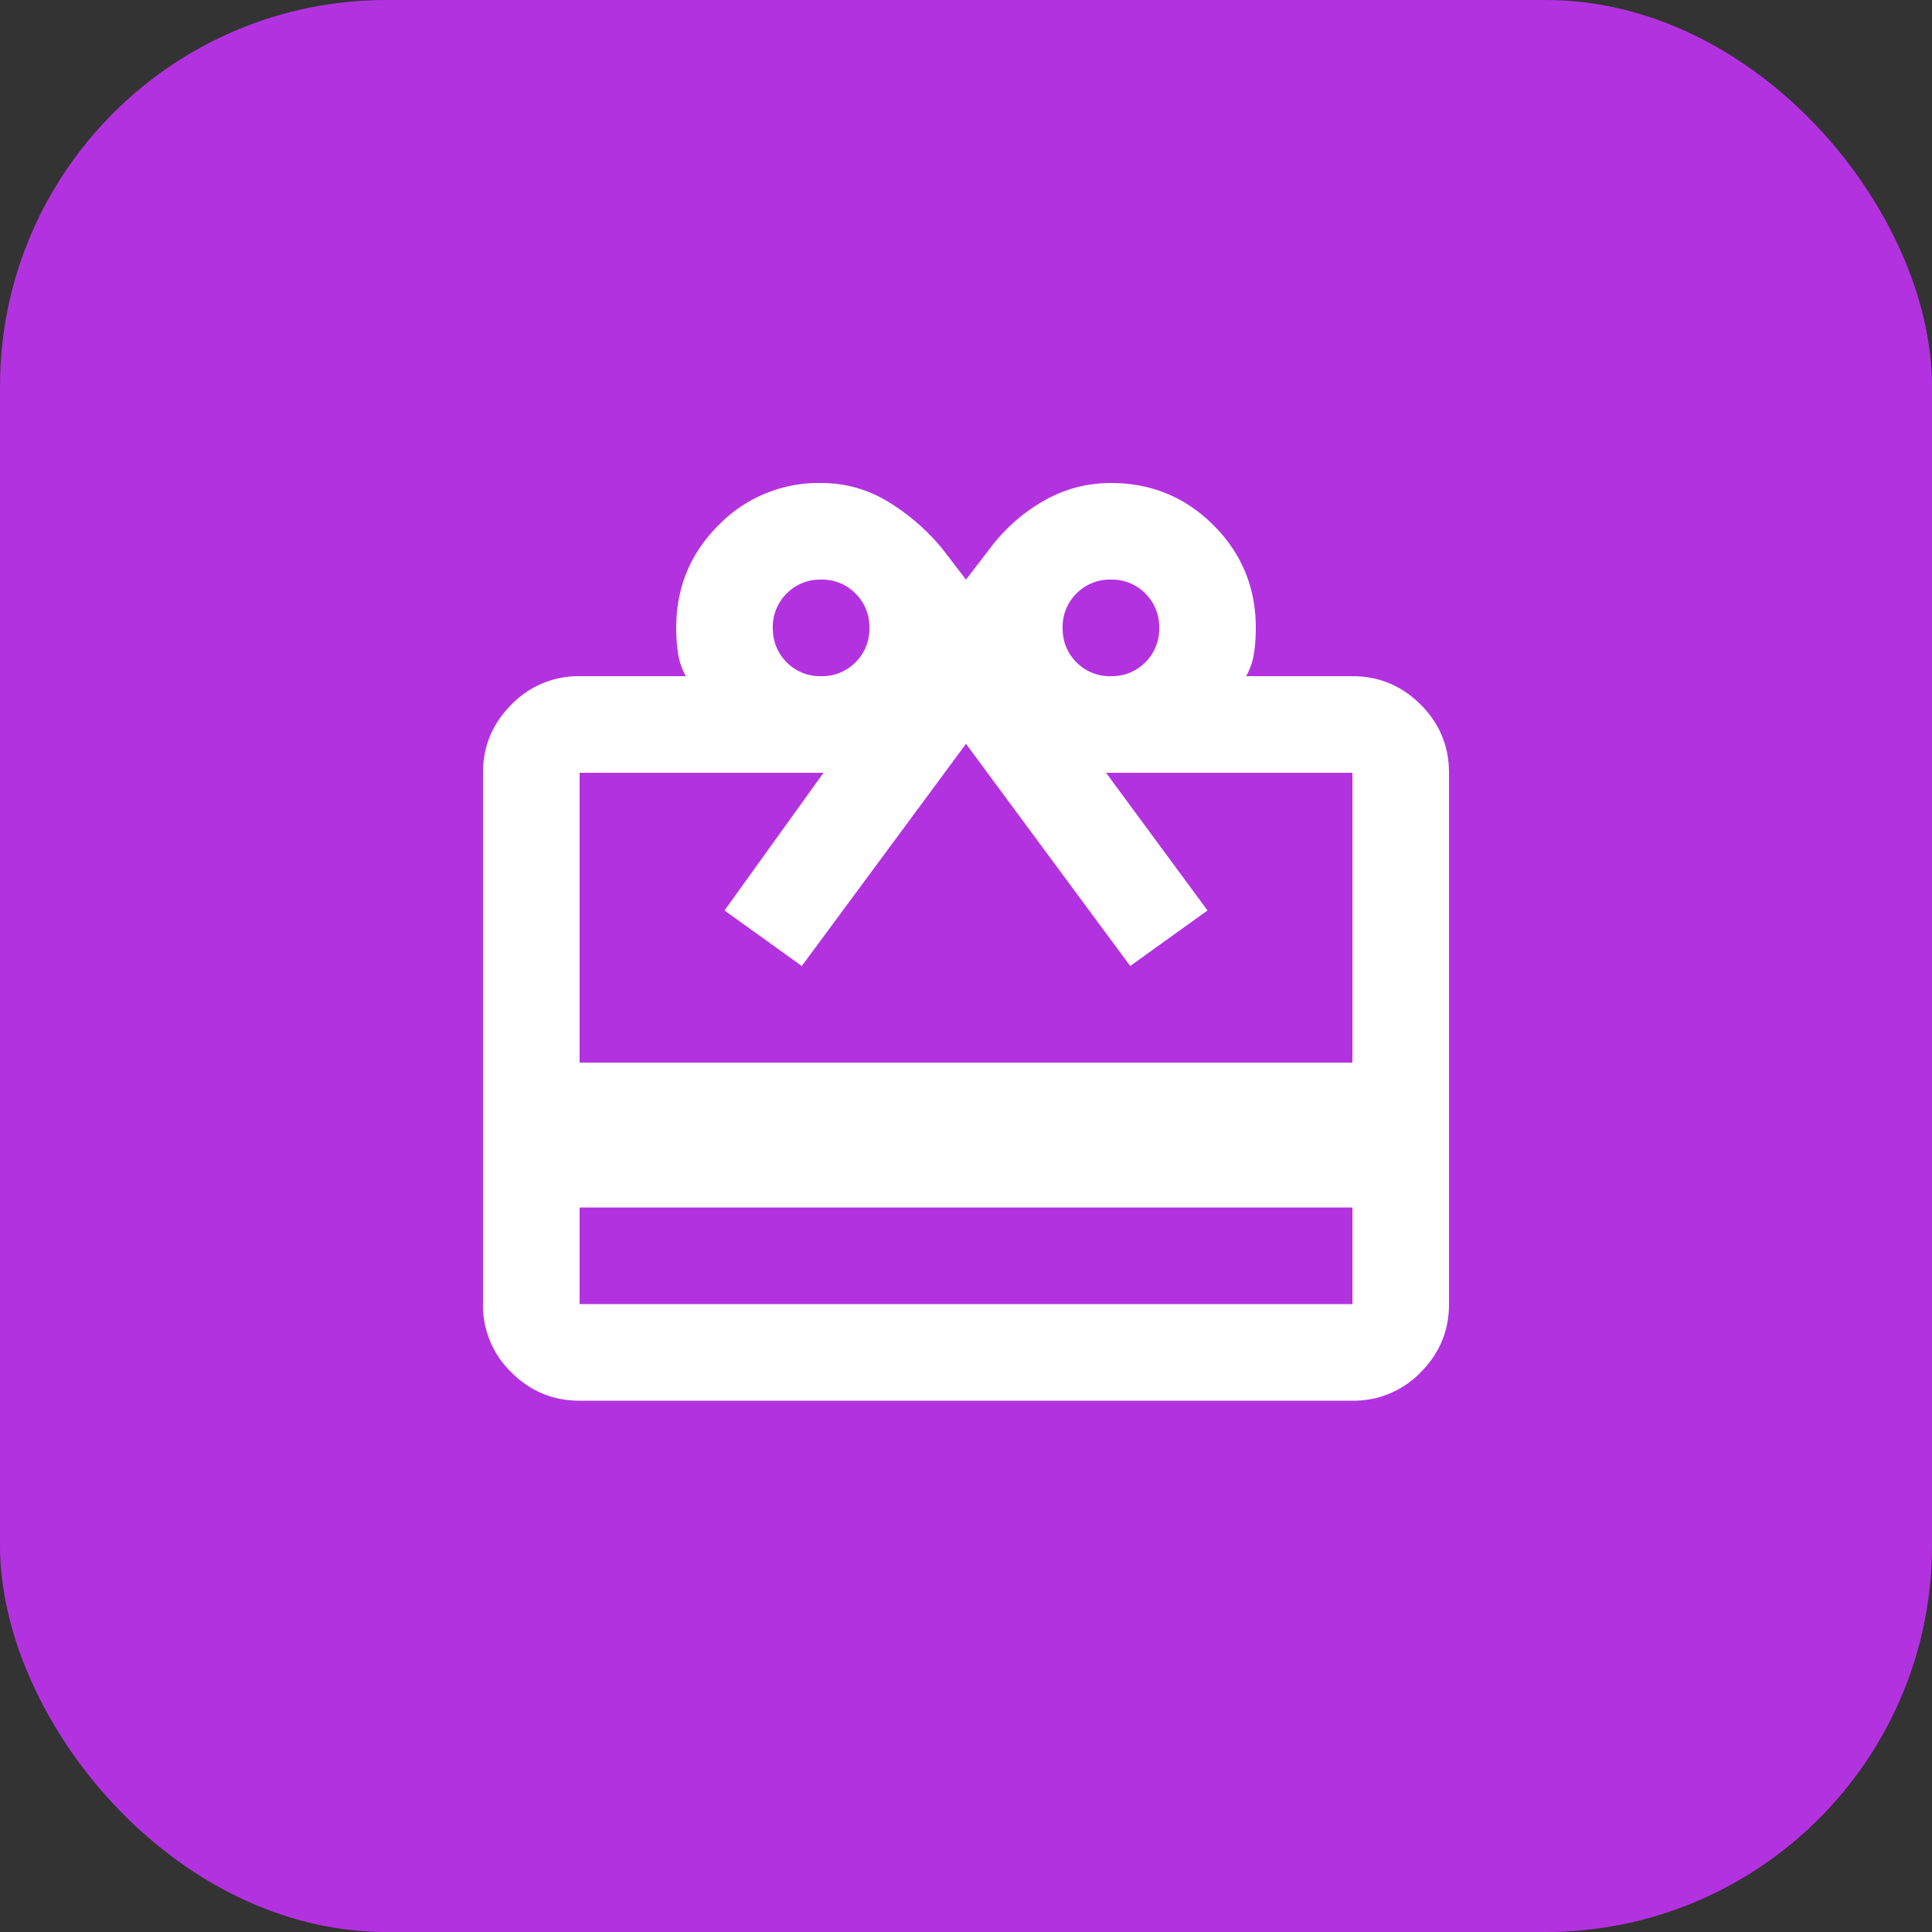
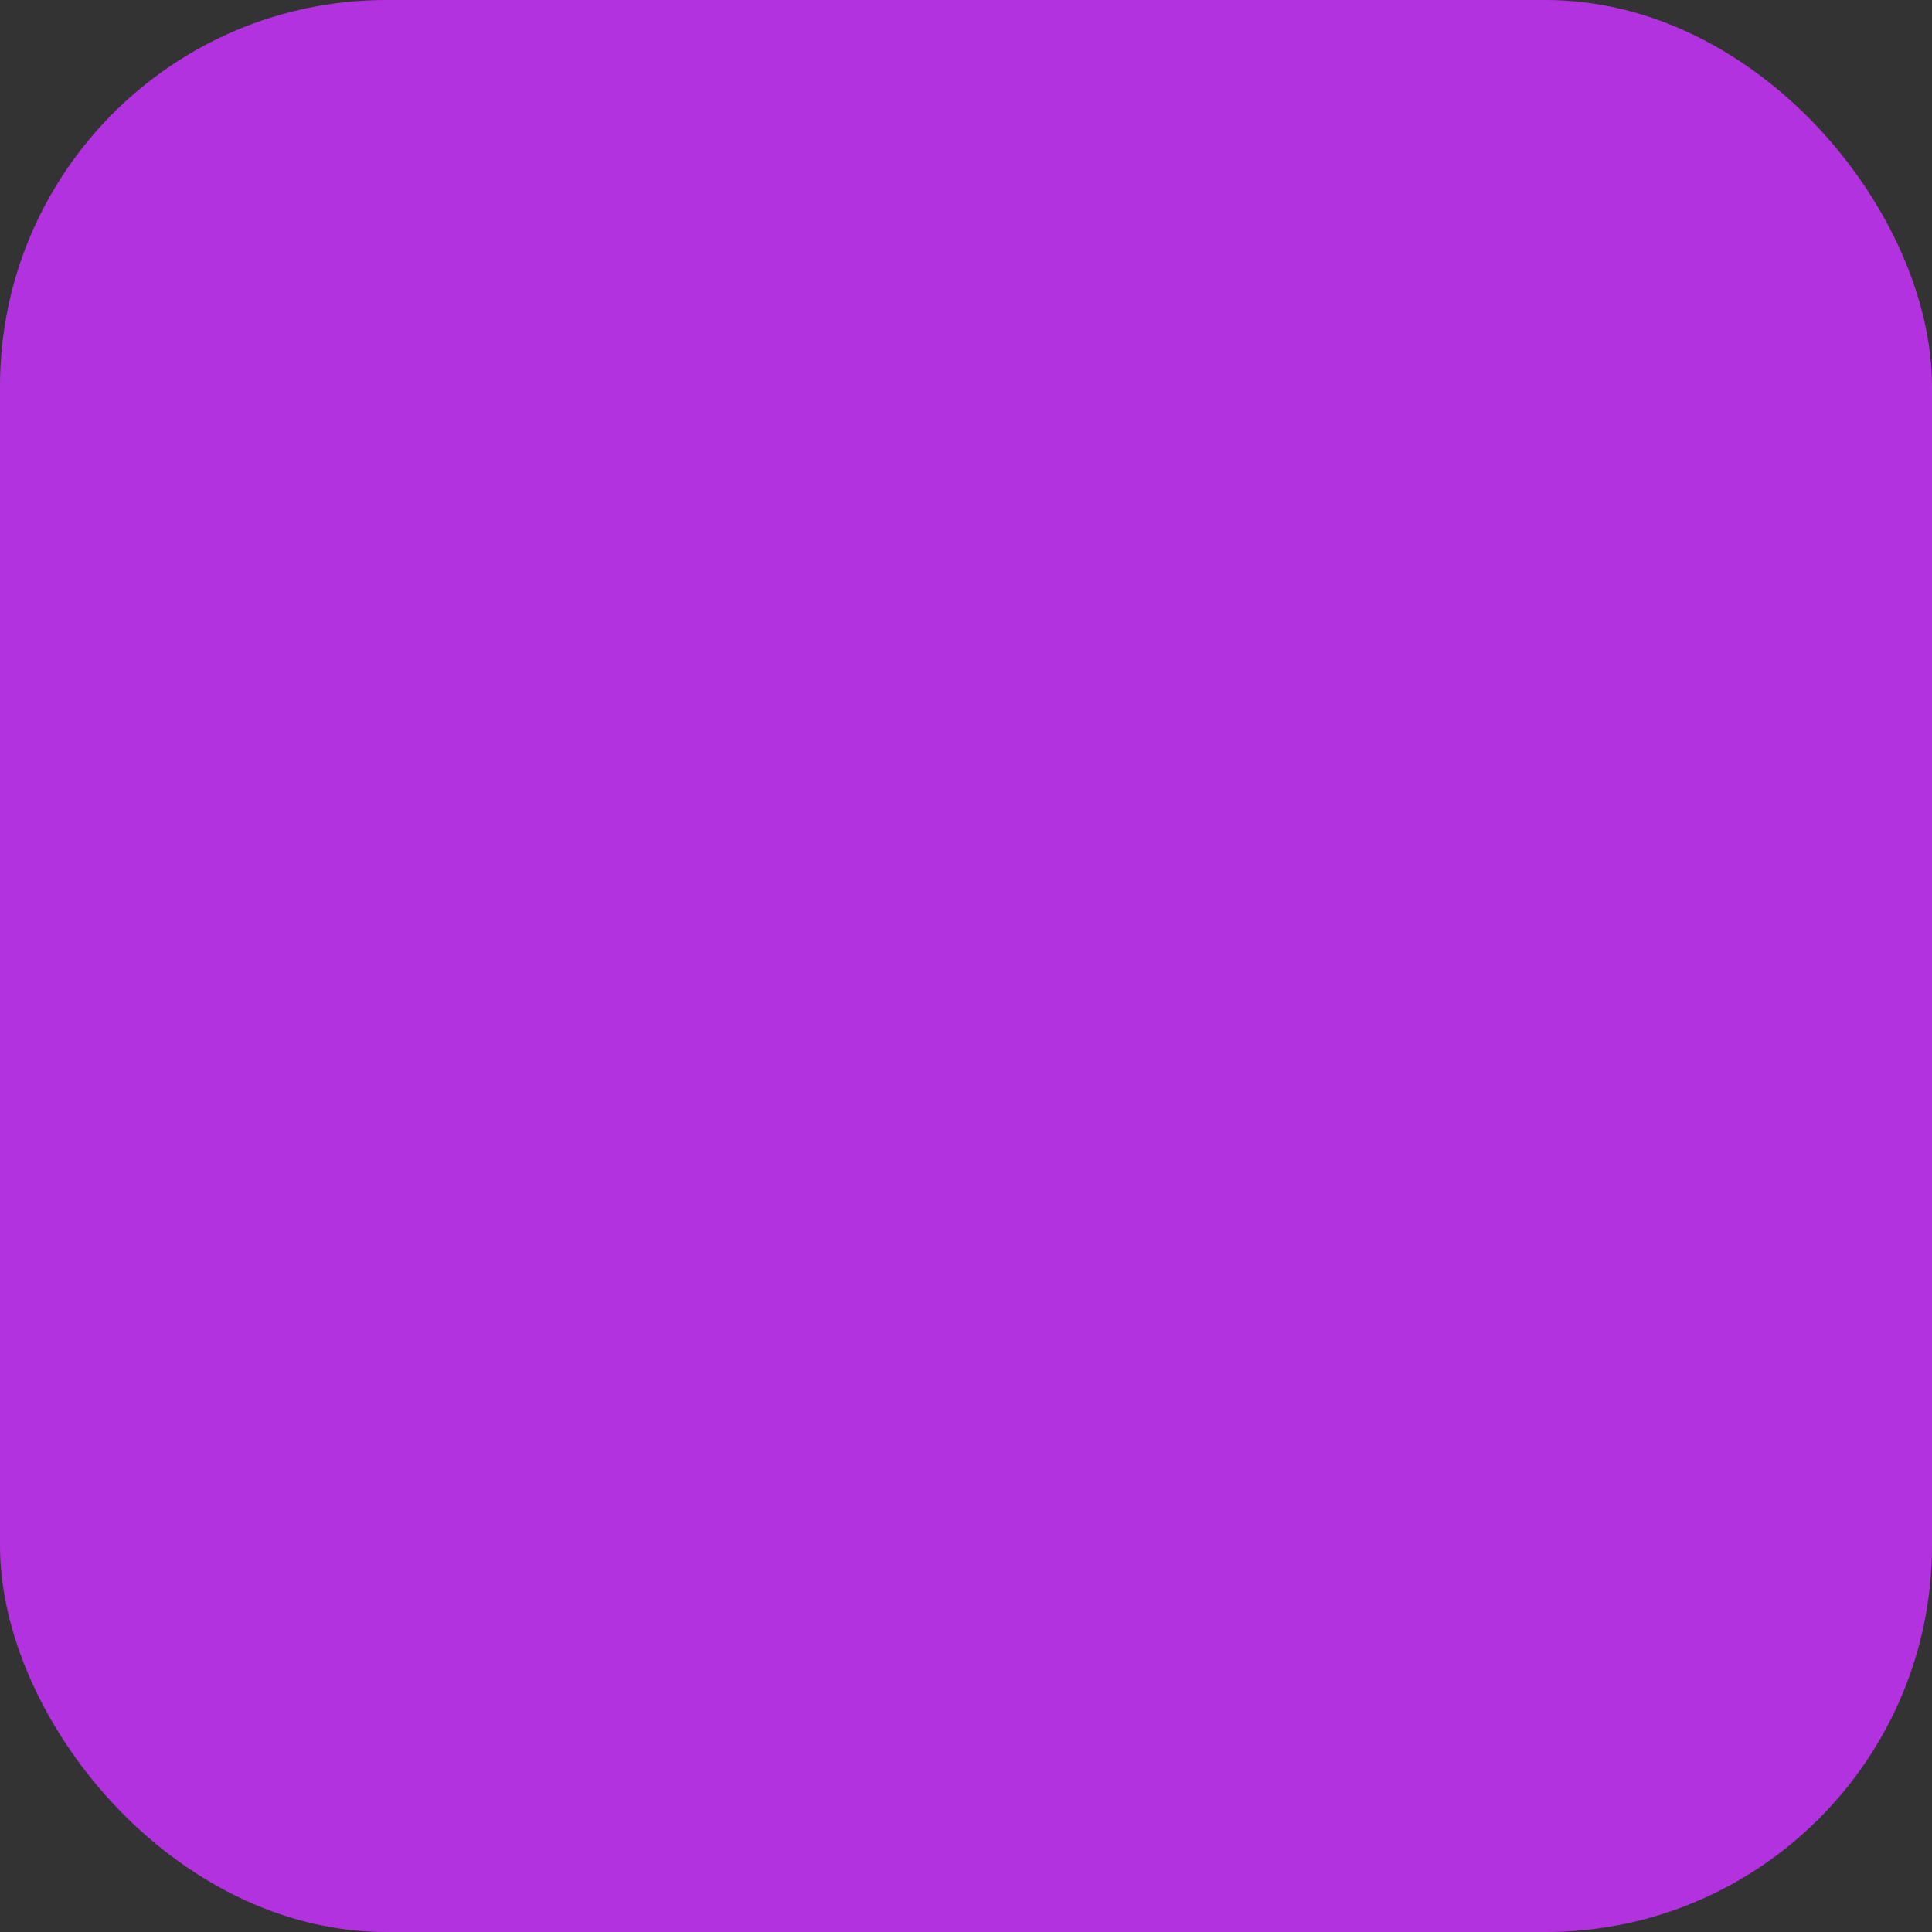
<svg xmlns="http://www.w3.org/2000/svg" width="40" height="40" fill="none">
  <rect width="100%" height="100%" fill="#333333" stroke="none" />
  <rect width="40" height="40" rx="8" fill="#B332E0" />
  <mask id="mask0_1705_1157" style="mask-type:alpha" maskUnits="userSpaceOnUse" x="8" y="8" width="24" height="24">
-     <path fill="#D9D9D9" d="M8 8h24v24H8z" />
-   </mask>
+     </mask>
  <g mask="url(#mask0_1705_1157)">
-     <path d="M12 25v2h16v-2H12zm0-11h2.2a1.398 1.398 0 01-.162-.475A3.539 3.539 0 0114 13c0-.833.292-1.542.875-2.125A2.893 2.893 0 0117 10c.5 0 .962.13 1.387.387.425.259.796.58 1.113.963l.5.65.5-.65c.3-.4.667-.725 1.1-.975.433-.25.9-.375 1.4-.375.833 0 1.542.292 2.125.875S26 12.167 26 13c0 .183-.012.358-.038.525A1.38 1.38 0 0125.8 14H28c.55 0 1.02.196 1.413.588.391.391.587.862.587 1.412v11c0 .55-.196 1.02-.587 1.413A1.926 1.926 0 0128 29H12c-.55 0-1.02-.196-1.412-.587A1.926 1.926 0 0110 27V16c0-.55.196-1.02.588-1.412A1.926 1.926 0 0112 14zm0 8h16v-6h-5.1l2.1 2.85L23.4 20 20 15.4 16.6 20 15 18.85 17.05 16H12v6zm5-8a.97.97 0 00.712-.287A.968.968 0 0018 13a.968.968 0 00-.288-.713A.968.968 0 0017 12a.968.968 0 00-.712.287A.968.968 0 0016 13c0 .283.096.52.288.713A.968.968 0 0017 14zm6 0a.97.97 0 00.712-.287A.968.968 0 0024 13a.968.968 0 00-.288-.713A.968.968 0 0023 12a.968.968 0 00-.712.287A.968.968 0 0022 13c0 .283.096.52.288.713A.968.968 0 0023 14z" fill="#fff" />
-   </g>
+     </g>
</svg>